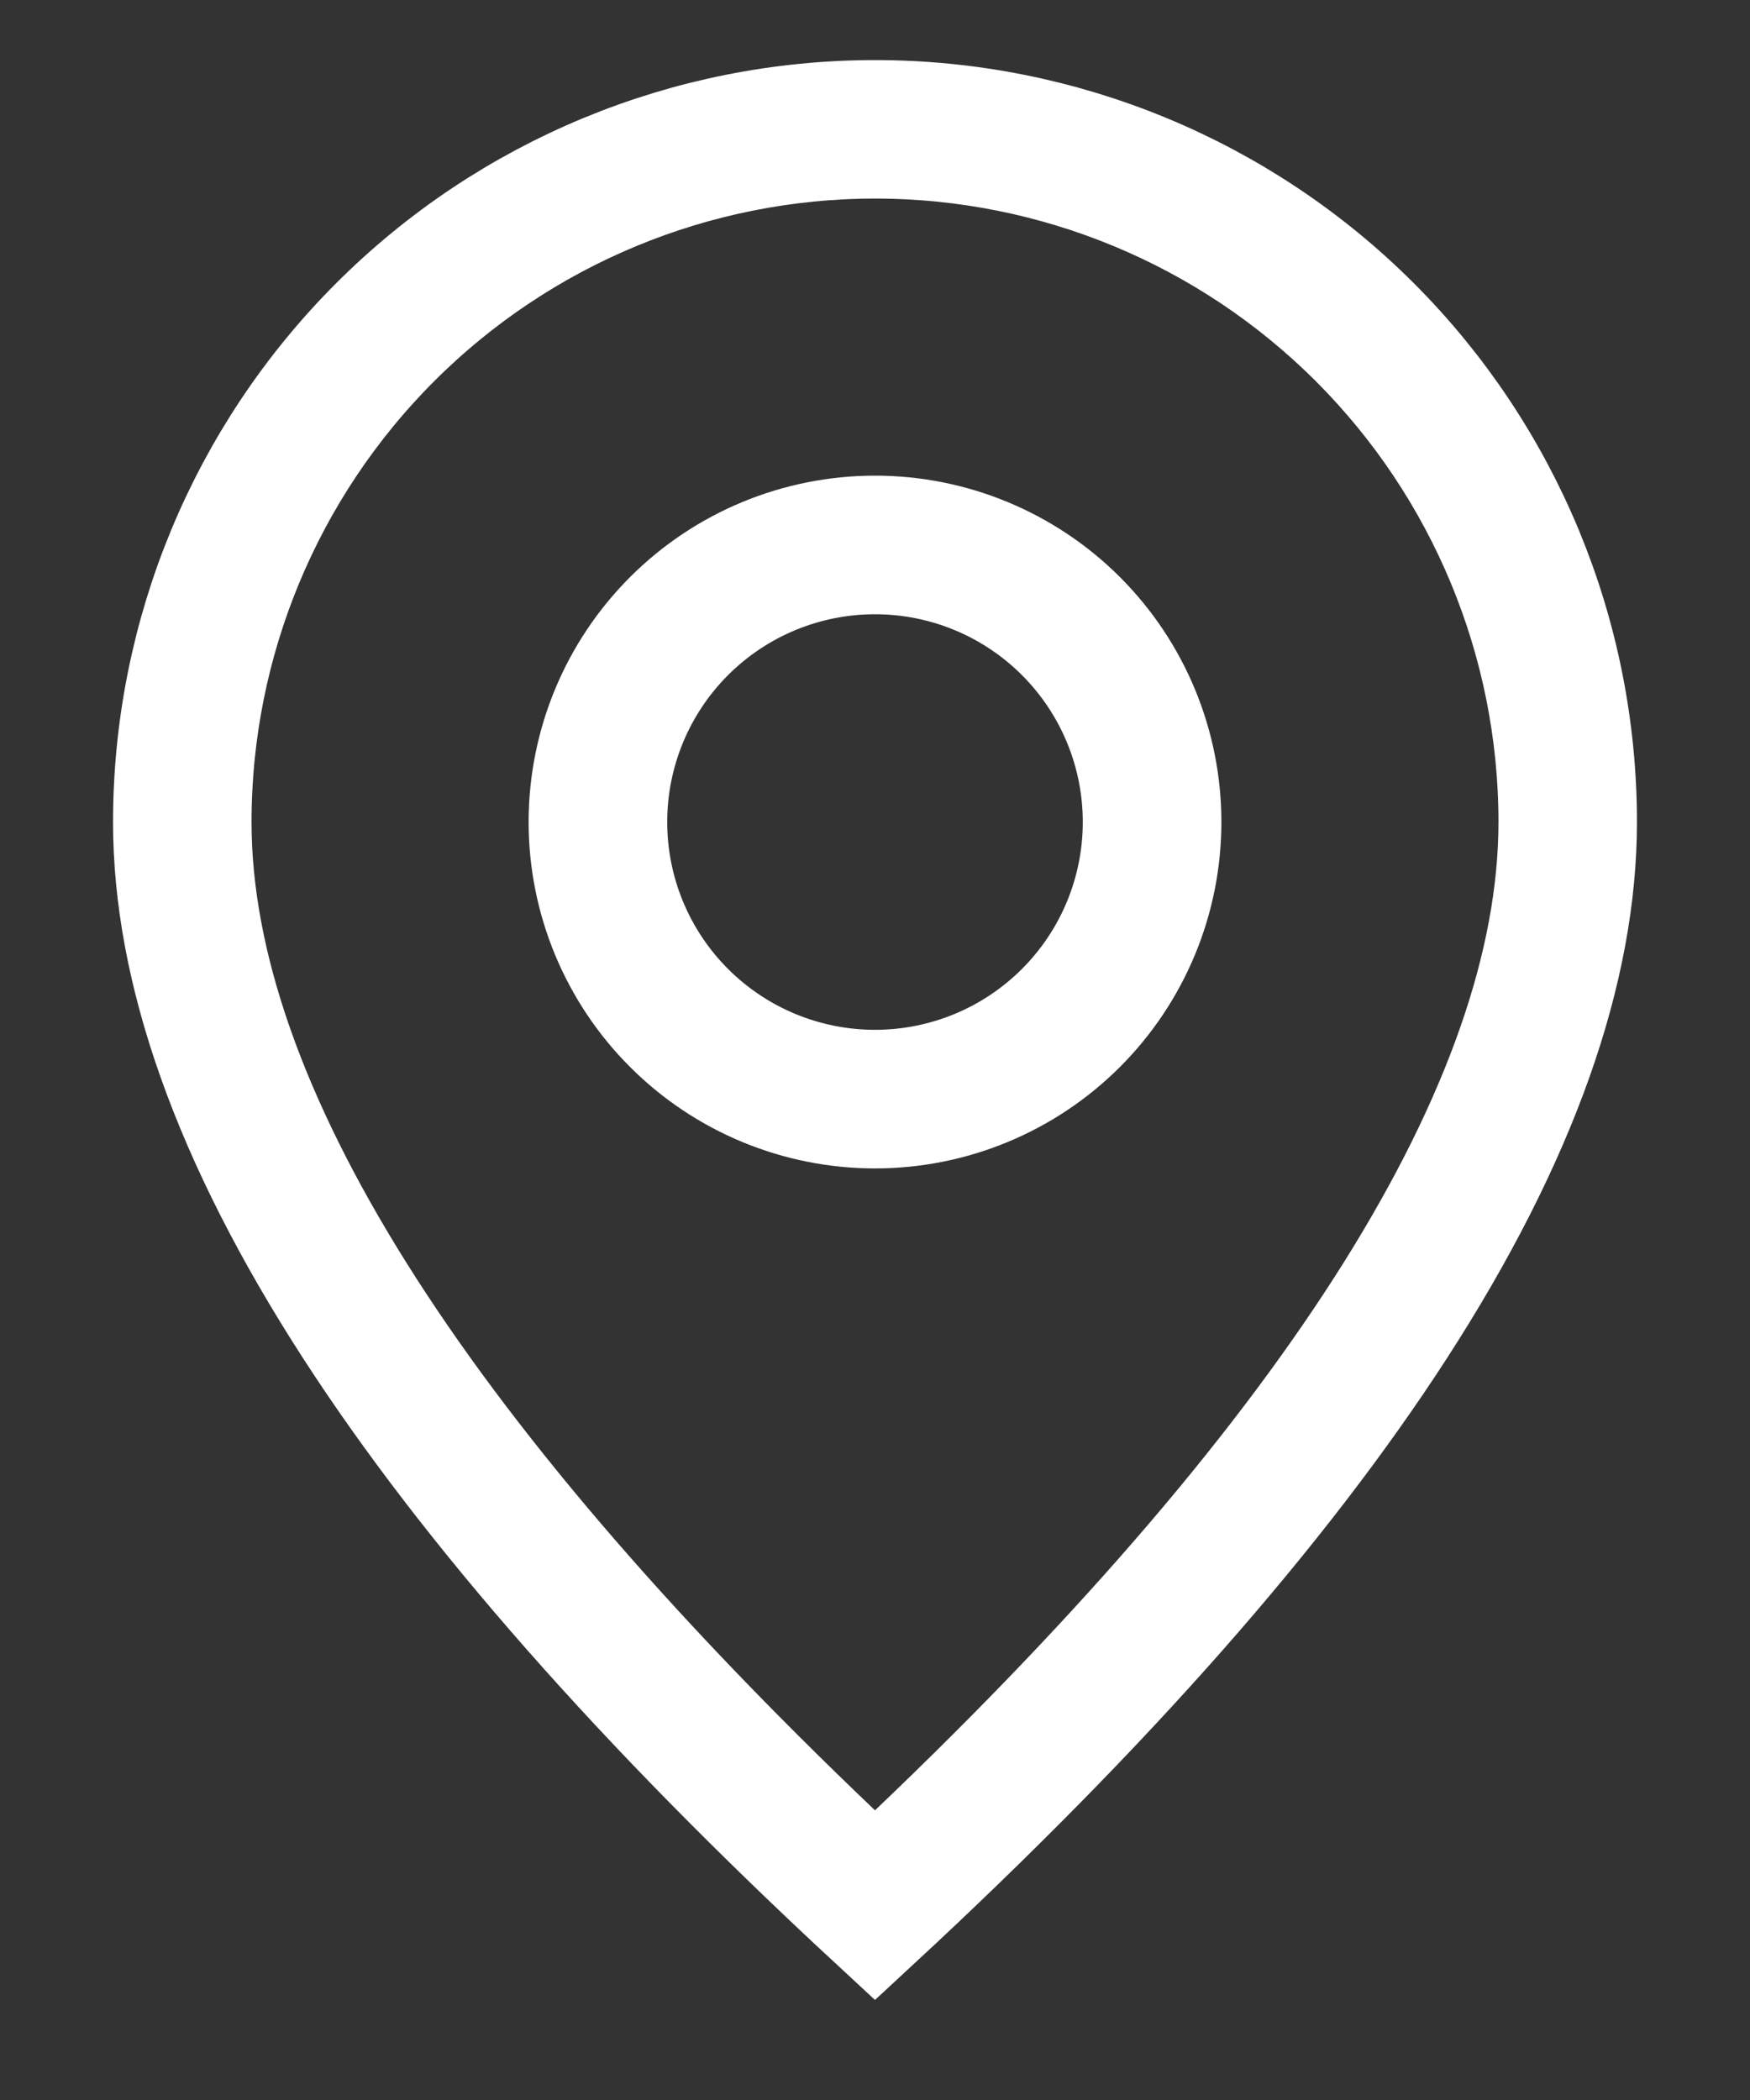
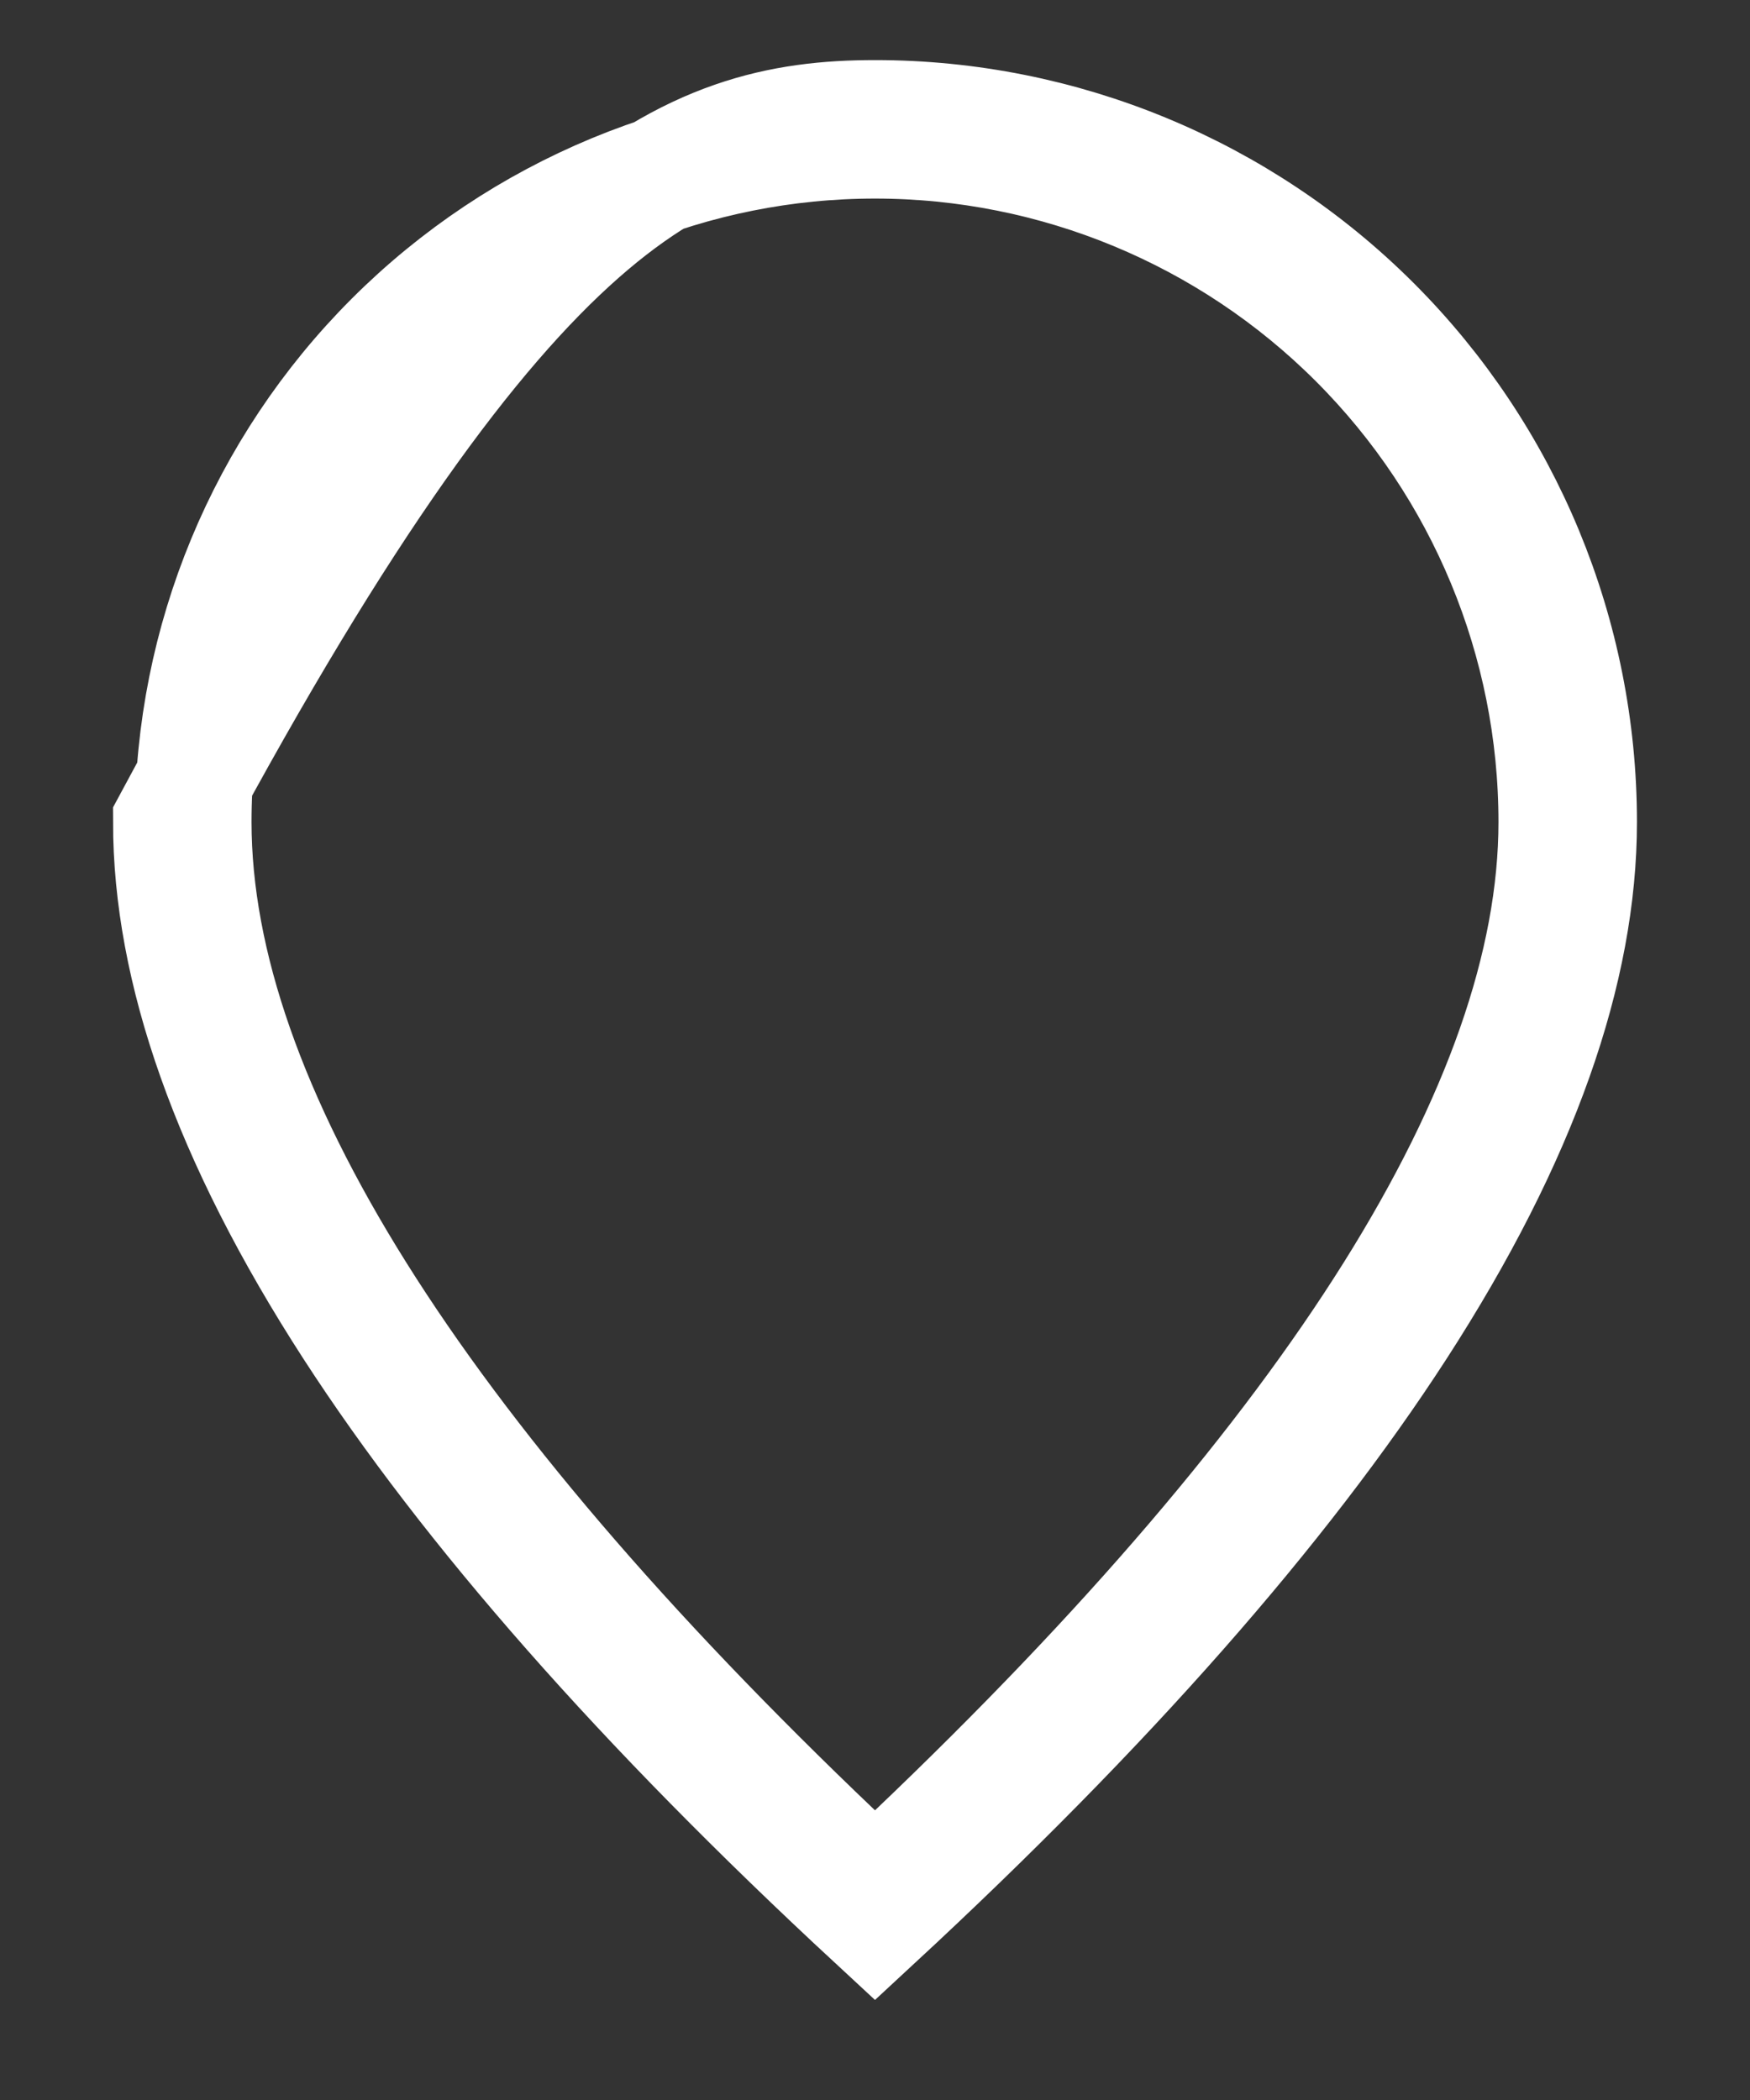
<svg xmlns="http://www.w3.org/2000/svg" width="15" height="18" viewBox="0 0 15 18" fill="none">
  <rect x="0" y="0" width="15" height="18" fill="#333333" stroke="none" />
-   <path d="M7.155 15.879L7.5 16.208L7.845 15.879C9.658 14.151 11.025 12.549 11.942 11.086C12.856 9.627 13.344 8.271 13.344 7.046C13.344 5.496 12.728 4.01 11.632 2.914C10.536 1.818 9.05 1.202 7.5 1.202C5.95 1.202 4.464 1.818 3.368 2.914C2.272 4.01 1.656 5.496 1.656 7.046C1.656 8.271 2.144 9.627 3.058 11.086C3.975 12.549 5.342 14.151 7.155 15.879ZM7.5 16.461C5.511 14.619 4.022 12.923 3.021 11.376C1.963 9.74 1.469 8.301 1.469 7.046C1.469 5.446 2.104 3.912 3.235 2.781C4.366 1.65 5.9 1.015 7.5 1.015C9.1 1.015 10.634 1.65 11.765 2.781C12.896 3.912 13.531 5.446 13.531 7.046C13.531 8.301 13.037 9.74 11.979 11.376C10.978 12.923 9.489 14.619 7.5 16.461Z" fill="white" stroke="#ffffff" />
-   <path d="M7.5 9.327C8.105 9.327 8.685 9.087 9.113 8.659C9.541 8.231 9.781 7.651 9.781 7.046C9.781 6.441 9.541 5.861 9.113 5.433C8.685 5.005 8.105 4.765 7.5 4.765C6.895 4.765 6.315 5.005 5.887 5.433C5.459 5.861 5.219 6.441 5.219 7.046C5.219 7.651 5.459 8.231 5.887 8.659C6.315 9.087 6.895 9.327 7.5 9.327ZM7.5 9.515C6.845 9.515 6.217 9.255 5.754 8.792C5.291 8.329 5.031 7.701 5.031 7.046C5.031 6.391 5.291 5.763 5.754 5.3C6.217 4.837 6.845 4.577 7.5 4.577C8.155 4.577 8.783 4.837 9.246 5.3C9.709 5.763 9.969 6.391 9.969 7.046C9.969 7.701 9.709 8.329 9.246 8.792C8.783 9.255 8.155 9.515 7.5 9.515Z" fill="white" stroke="#ffffff" />
+   <path d="M7.155 15.879L7.5 16.208L7.845 15.879C9.658 14.151 11.025 12.549 11.942 11.086C12.856 9.627 13.344 8.271 13.344 7.046C13.344 5.496 12.728 4.01 11.632 2.914C10.536 1.818 9.05 1.202 7.5 1.202C5.95 1.202 4.464 1.818 3.368 2.914C2.272 4.01 1.656 5.496 1.656 7.046C1.656 8.271 2.144 9.627 3.058 11.086C3.975 12.549 5.342 14.151 7.155 15.879ZM7.5 16.461C5.511 14.619 4.022 12.923 3.021 11.376C1.963 9.74 1.469 8.301 1.469 7.046C4.366 1.65 5.9 1.015 7.5 1.015C9.1 1.015 10.634 1.65 11.765 2.781C12.896 3.912 13.531 5.446 13.531 7.046C13.531 8.301 13.037 9.74 11.979 11.376C10.978 12.923 9.489 14.619 7.5 16.461Z" fill="white" stroke="#ffffff" />
</svg>